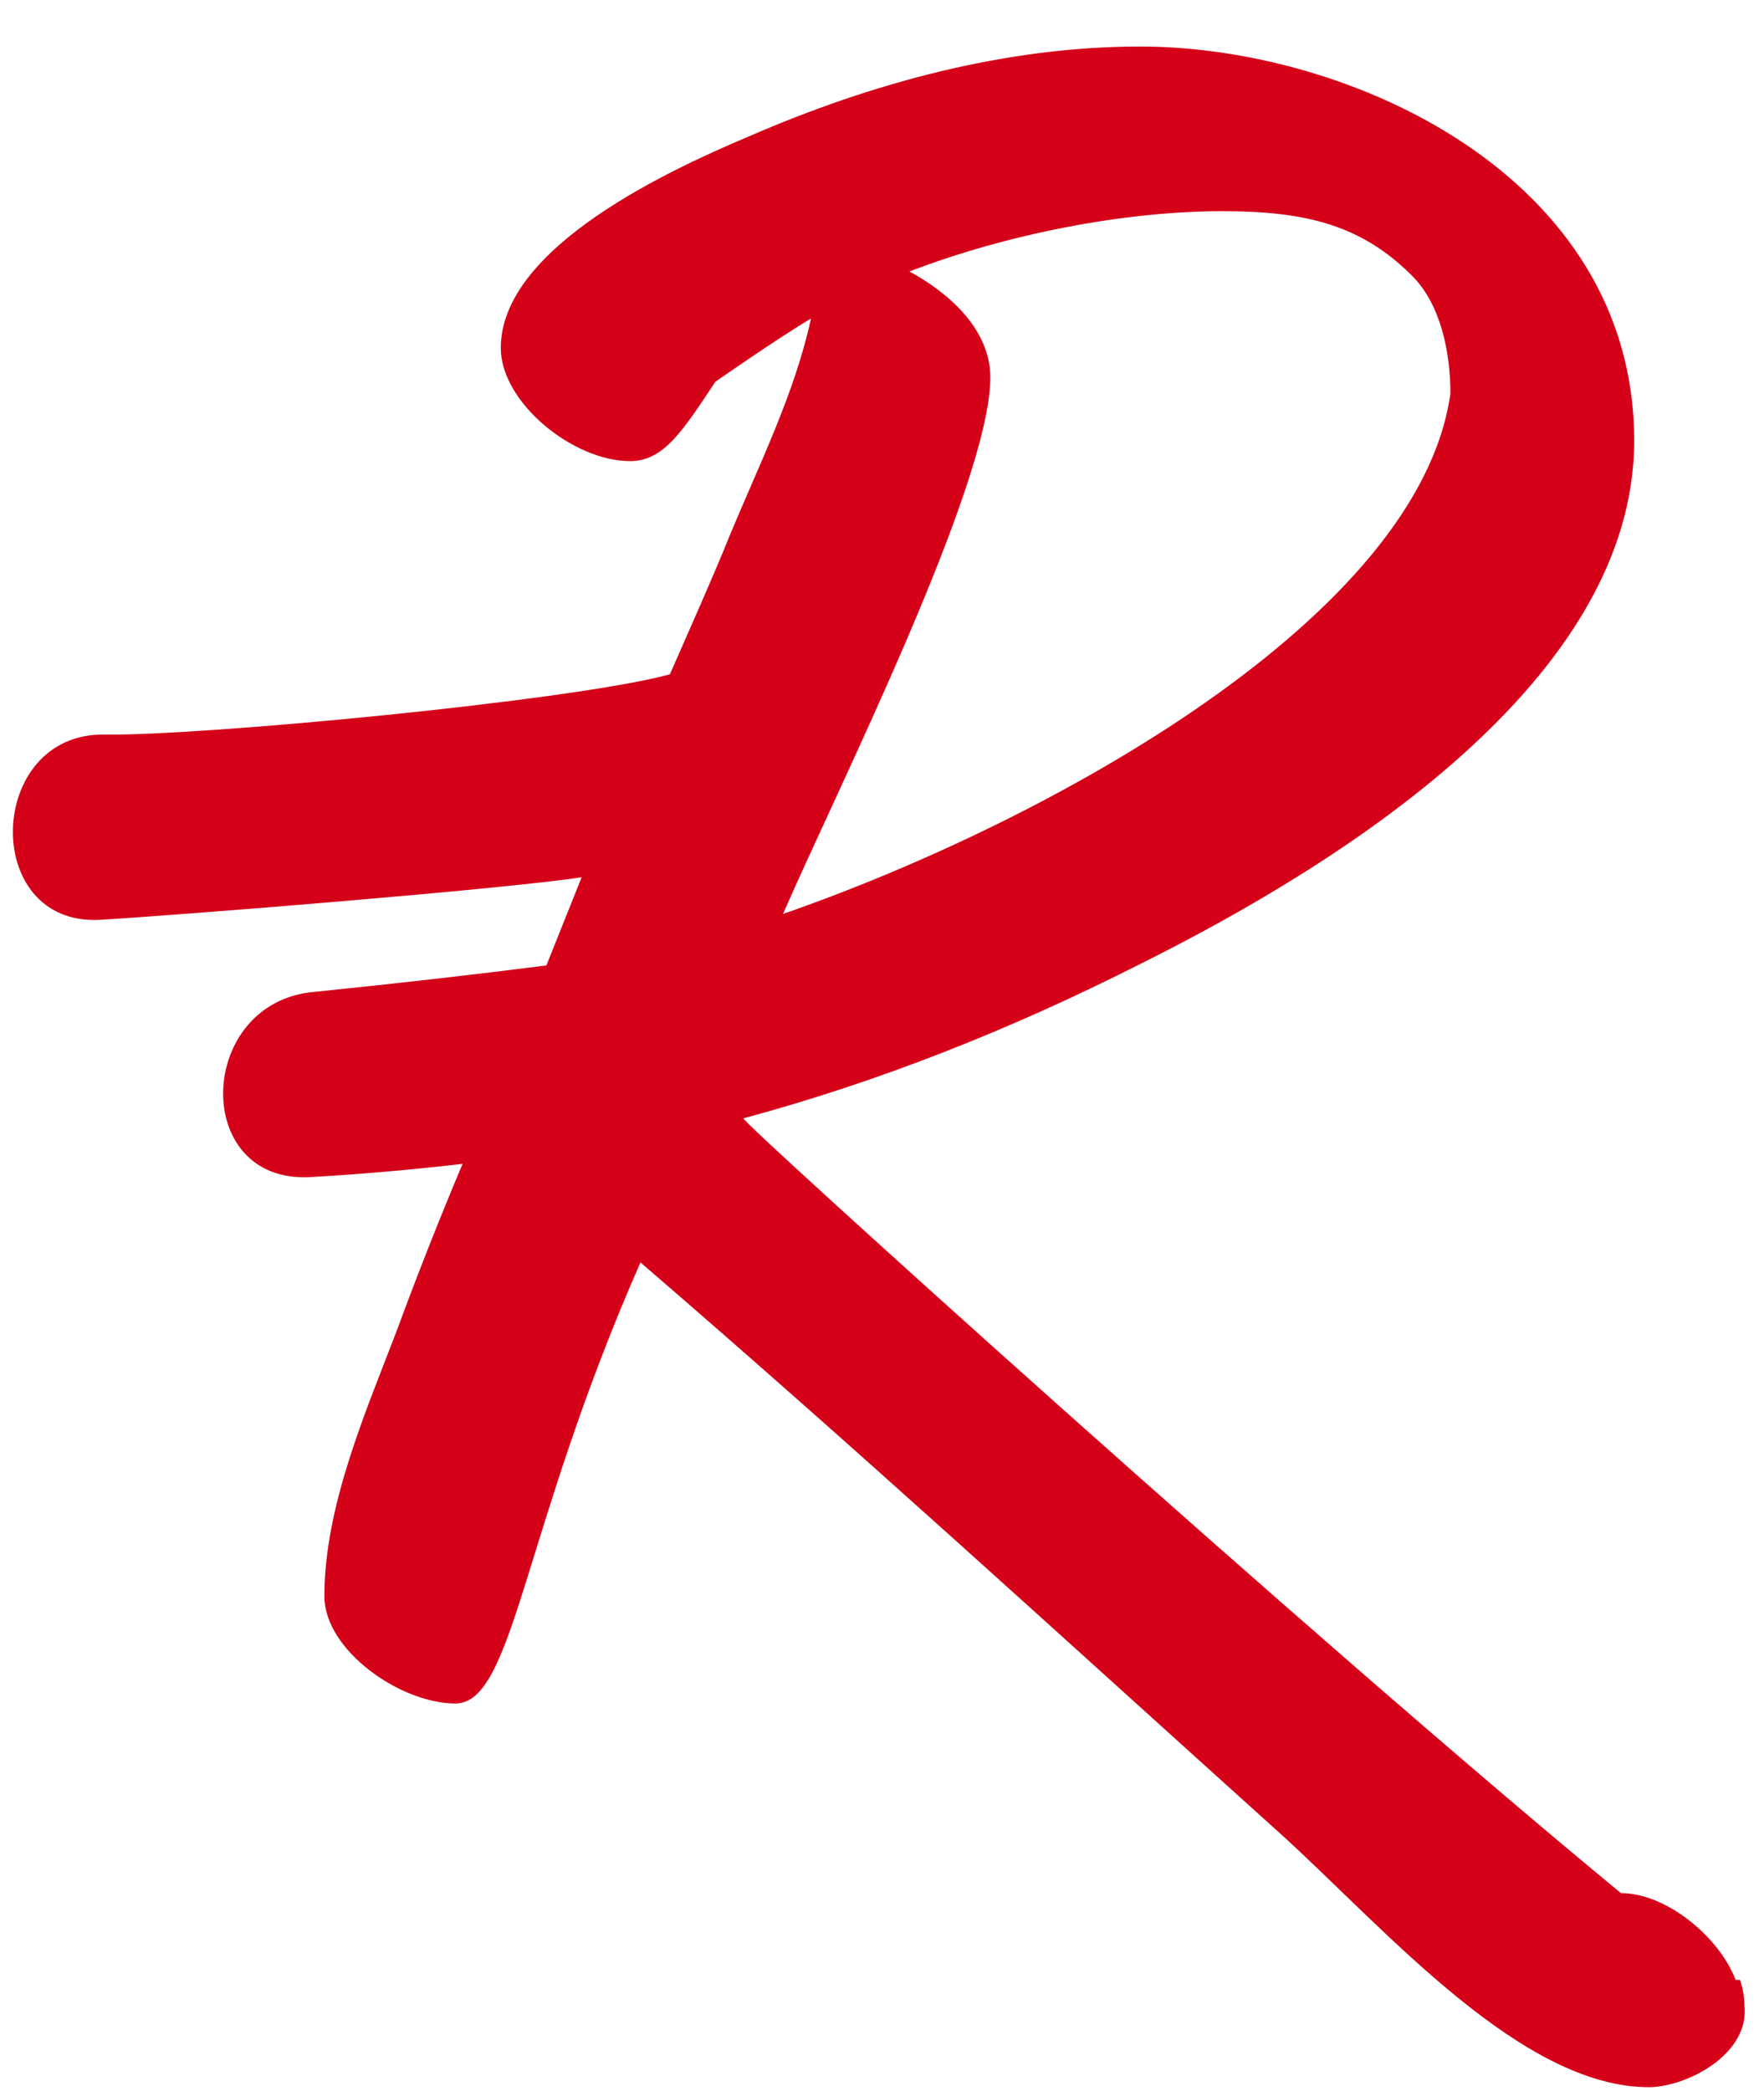
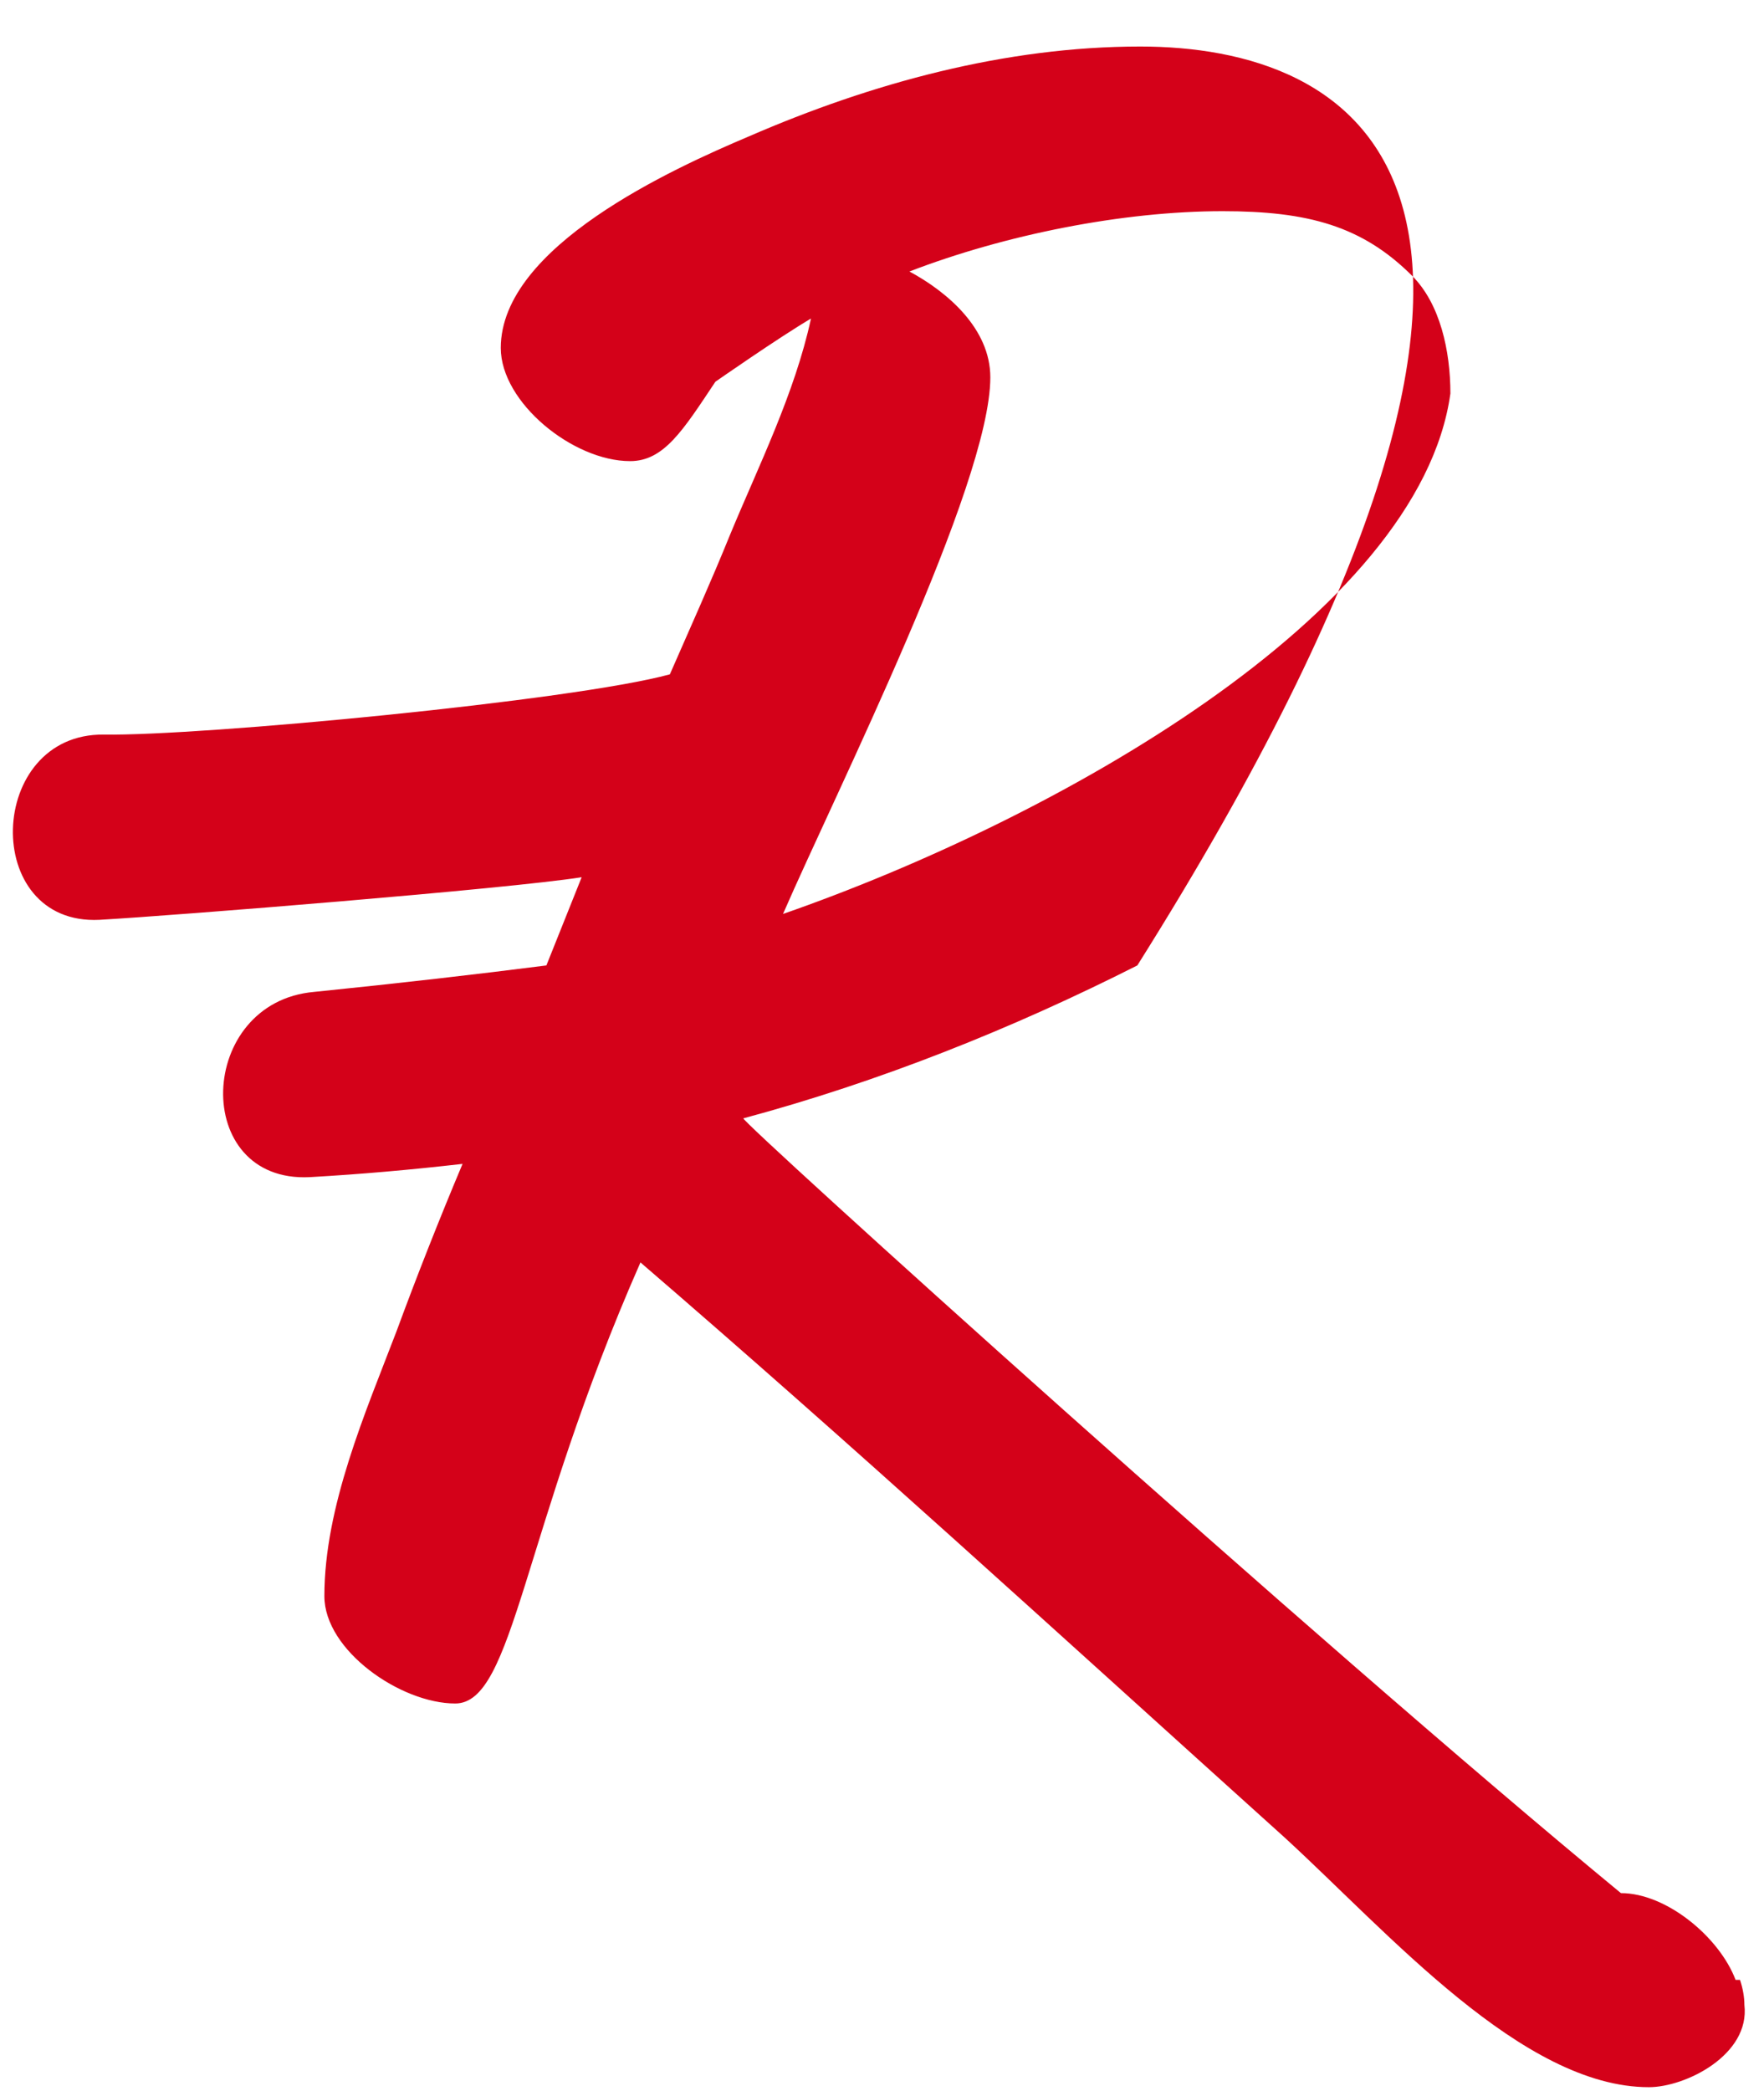
<svg xmlns="http://www.w3.org/2000/svg" width="27" height="32" viewBox="0 0 27 32" fill="none">
-   <path d="M15.158 5.775C15.158 5.032 14.505 4.47 13.92 4.155C15.383 3.592 17.183 3.232 18.713 3.232C20.018 3.232 20.85 3.457 21.615 4.222C22.043 4.65 22.2 5.37 22.2 6.022C21.728 9.42 16.125 12.547 11.985 13.987C12.795 12.12 15.158 7.417 15.158 5.775ZM26.565 30.3C26.318 29.647 25.508 28.972 24.81 28.972C20.085 25.08 11.31 17.137 11.378 17.115C13.47 16.552 15.495 15.742 17.408 14.775C20.535 13.222 25.013 10.41 25.013 6.742C25.013 2.692 20.648 0.712 17.453 0.712C15.383 0.712 13.335 1.275 11.468 2.085C10.298 2.58 7.665 3.772 7.665 5.325C7.665 6.157 8.768 7.057 9.645 7.057C10.163 7.057 10.455 6.585 10.95 5.842C10.95 5.842 11.918 5.167 12.413 4.875C12.165 6.022 11.603 7.147 11.175 8.182C10.883 8.902 10.568 9.6 10.253 10.32C8.768 10.725 3.075 11.265 1.59 11.242C-0.21 11.22 -0.3 14.167 1.523 14.077C2.693 14.01 7.755 13.605 8.903 13.425C8.723 13.875 8.543 14.325 8.363 14.775C7.305 14.91 6.135 15.045 4.808 15.18C3.008 15.337 2.918 18.105 4.74 18.015C5.528 17.97 6.293 17.902 7.08 17.812C6.72 18.667 6.383 19.522 6.068 20.377C5.595 21.615 4.965 23.055 4.965 24.427C4.965 25.26 6.135 26.07 6.968 26.07C7.868 26.07 7.98 23.46 9.803 19.32C13.043 22.11 16.013 24.832 19.658 28.117C21.255 29.58 23.303 31.942 25.238 31.942C25.8 31.942 26.79 31.447 26.7 30.682C26.7 30.57 26.678 30.435 26.633 30.3" fill="#D40119" />
+   <path d="M15.158 5.775C15.158 5.032 14.505 4.47 13.92 4.155C15.383 3.592 17.183 3.232 18.713 3.232C20.018 3.232 20.85 3.457 21.615 4.222C22.043 4.65 22.2 5.37 22.2 6.022C21.728 9.42 16.125 12.547 11.985 13.987C12.795 12.12 15.158 7.417 15.158 5.775ZM26.565 30.3C26.318 29.647 25.508 28.972 24.81 28.972C20.085 25.08 11.31 17.137 11.378 17.115C13.47 16.552 15.495 15.742 17.408 14.775C25.013 2.692 20.648 0.712 17.453 0.712C15.383 0.712 13.335 1.275 11.468 2.085C10.298 2.58 7.665 3.772 7.665 5.325C7.665 6.157 8.768 7.057 9.645 7.057C10.163 7.057 10.455 6.585 10.95 5.842C10.95 5.842 11.918 5.167 12.413 4.875C12.165 6.022 11.603 7.147 11.175 8.182C10.883 8.902 10.568 9.6 10.253 10.32C8.768 10.725 3.075 11.265 1.59 11.242C-0.21 11.22 -0.3 14.167 1.523 14.077C2.693 14.01 7.755 13.605 8.903 13.425C8.723 13.875 8.543 14.325 8.363 14.775C7.305 14.91 6.135 15.045 4.808 15.18C3.008 15.337 2.918 18.105 4.74 18.015C5.528 17.97 6.293 17.902 7.08 17.812C6.72 18.667 6.383 19.522 6.068 20.377C5.595 21.615 4.965 23.055 4.965 24.427C4.965 25.26 6.135 26.07 6.968 26.07C7.868 26.07 7.98 23.46 9.803 19.32C13.043 22.11 16.013 24.832 19.658 28.117C21.255 29.58 23.303 31.942 25.238 31.942C25.8 31.942 26.79 31.447 26.7 30.682C26.7 30.57 26.678 30.435 26.633 30.3" fill="#D40119" />
</svg>